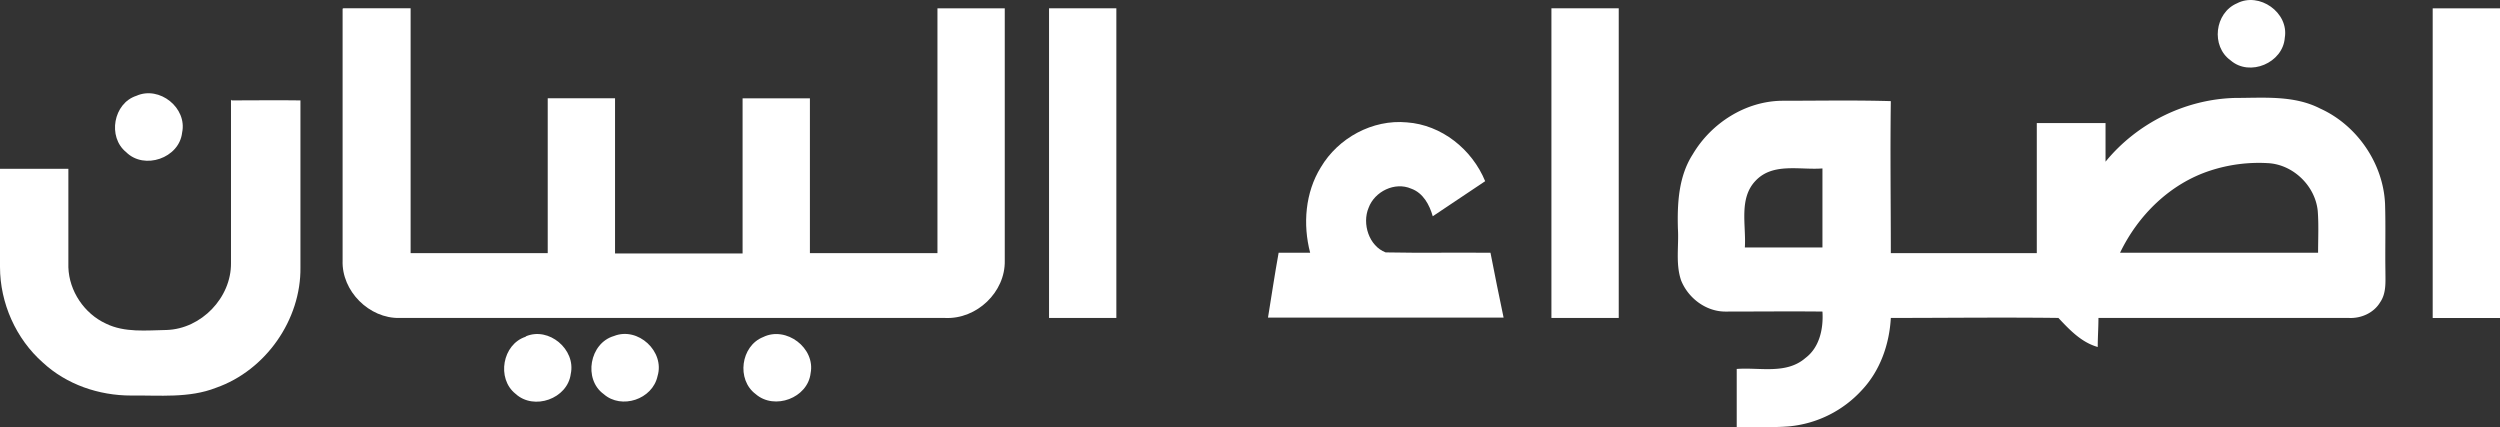
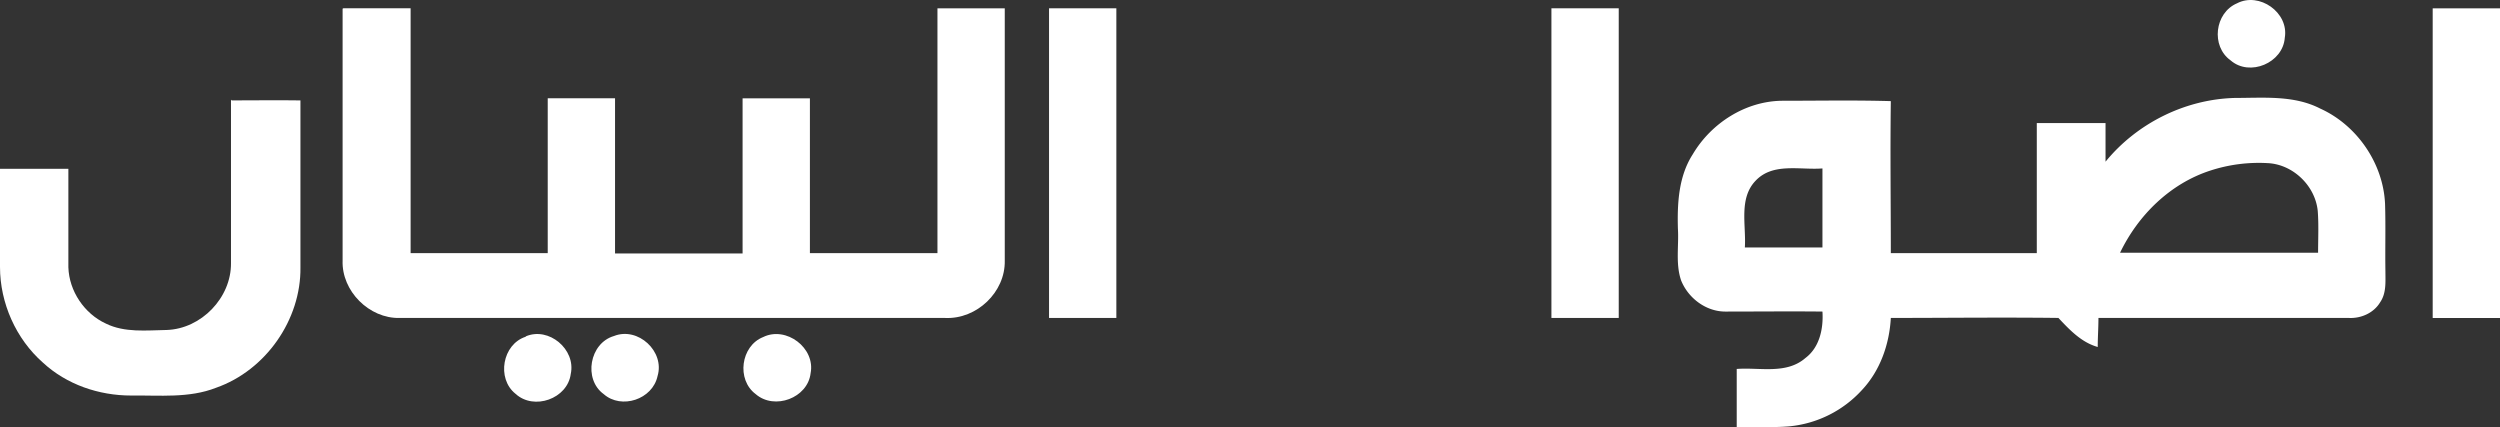
<svg xmlns="http://www.w3.org/2000/svg" width="202.203" height="34.545" viewBox="1358.383 2691.95 202.203 34.545">
  <rect x="1358.383" y="2691.95" width="202.203" height="34.545" fill="#333333" stroke="none" />
  <g data-name="Multiple Layers (12)">
    <path d="M1539.311 2692.22c1.806-.946 4.213.745 3.869 2.78-.143 2.034-2.837 3.18-4.384 1.833-1.605-1.146-1.29-3.84.515-4.613Z" fill="#fff" fill-rule="evenodd" data-name="Path 1947" />
    <path d="M1386.15 2692.621h5.444v19.8h11.09V2699.9h5.444v12.551h10.316v-12.55h5.445v12.522h10.316v-19.801h5.444v20.402c.057 2.55-2.264 4.757-4.814 4.643h-44.129c-2.464.057-4.7-2.178-4.613-4.643v-20.373l.057-.029Z" fill="#fff" fill-rule="evenodd" data-name="Path 1948" />
    <path d="M1443.23 2692.621h5.445v25.045h-5.444v-25.045Z" fill="#fff" fill-rule="evenodd" data-name="Path 1949" />
    <path d="M1483.864 2692.621h5.444v25.045h-5.444v-25.045Z" fill="#fff" fill-rule="evenodd" data-name="Path 1950" />
    <path d="M1555.142 2692.625h5.444v25.045h-5.444v-25.045Z" fill="#fff" fill-rule="evenodd" data-name="Path 1951" />
-     <path d="M1369.415 2699.699c1.863-.831 4.127.974 3.697 2.98-.23 2.063-3.066 3.037-4.528 1.576-1.518-1.232-1.031-3.954.831-4.556Z" fill="#fff" fill-rule="evenodd" data-name="Path 1952" />
    <path d="M1528.68 2705.029c2.55-3.124 6.476-5.072 10.517-5.158 2.292 0 4.728-.23 6.848.86 2.98 1.346 5.101 4.441 5.244 7.708.057 1.805 0 3.61.029 5.444 0 .86.086 1.777-.43 2.522-.516.86-1.547 1.318-2.55 1.26h-20.23c0 .774-.058 1.577-.058 2.35-1.318-.372-2.264-1.375-3.18-2.35-4.528-.057-9.056 0-13.555 0-.114 2.121-.86 4.27-2.35 5.846a9.122 9.122 0 0 1-5.874 2.923c-1.404.115-2.837.029-4.24.057v-4.7c1.862-.142 4.011.46 5.558-.887 1.147-.86 1.462-2.379 1.376-3.754-2.608-.029-5.244 0-7.852 0-1.576 0-3.008-1.09-3.581-2.522-.459-1.347-.172-2.808-.258-4.184-.058-2.063.057-4.24 1.203-6.017 1.49-2.522 4.27-4.298 7.221-4.327 2.923 0 5.874-.057 8.797.029-.057 4.097 0 8.195 0 12.293h11.806v-10.517h5.56v3.152-.028Zm8.482.716c-3.266 1.06-5.845 3.61-7.307 6.648h16.018c0-1.118.058-2.264-.028-3.381-.2-2.035-2.006-3.783-4.07-3.869a12.642 12.642 0 0 0-4.613.602Zm-36.764.802c-1.404 1.433-.774 3.61-.889 5.416h6.276v-6.39c-1.805.143-3.983-.487-5.387.974Z" fill="#fff" fill-rule="evenodd" data-name="Path 1953" />
    <path d="M1377.124 2700.071c1.862 0 3.696-.028 5.559 0v13.497c.057 4.24-2.808 8.338-6.82 9.743-2.178.86-4.585.601-6.877.63-2.608 0-5.216-.888-7.135-2.665-2.178-1.92-3.468-4.814-3.468-7.737v-7.937h5.53v7.966c.058 1.92 1.29 3.754 3.038 4.556 1.519.745 3.267.544 4.9.516 2.808-.086 5.244-2.608 5.215-5.416v-13.21l.058.057Z" fill="#fff" fill-rule="evenodd" data-name="Path 1954" />
-     <path d="M1465.21 2705.487c1.403-2.378 4.183-3.897 6.963-3.639 2.808.2 5.272 2.178 6.332 4.757-1.404.945-2.837 1.89-4.24 2.837-.259-.917-.774-1.892-1.749-2.236-1.318-.573-2.951.23-3.438 1.548-.545 1.29.028 3.095 1.375 3.61 2.837.058 5.674 0 8.482.03.344 1.747.688 3.495 1.06 5.243h-19.055c.286-1.748.544-3.496.86-5.244h2.55c-.602-2.292-.401-4.871.86-6.906Z" fill="#fff" fill-rule="evenodd" data-name="Path 1955" />
    <path d="M1400.907 2719.156c1.863-.803 4.07 1.06 3.64 3.037-.258 2.006-2.98 2.98-4.47 1.605-1.548-1.232-1.06-4.012.83-4.614Z" fill="#fff" fill-rule="evenodd" data-name="Path 1956" />
    <path d="M1408.042 2719.127c1.949-.774 4.127 1.26 3.525 3.238-.401 1.891-2.923 2.722-4.356 1.461-1.662-1.203-1.146-4.126.831-4.699Z" fill="#fff" fill-rule="evenodd" data-name="Path 1957" />
    <path d="M1420.106 2719.213c1.863-.917 4.241.888 3.84 2.923-.23 2.006-2.923 3.009-4.442 1.69-1.576-1.174-1.203-3.897.602-4.613Z" fill="#fff" fill-rule="evenodd" data-name="Path 1958" />
  </g>
</svg>